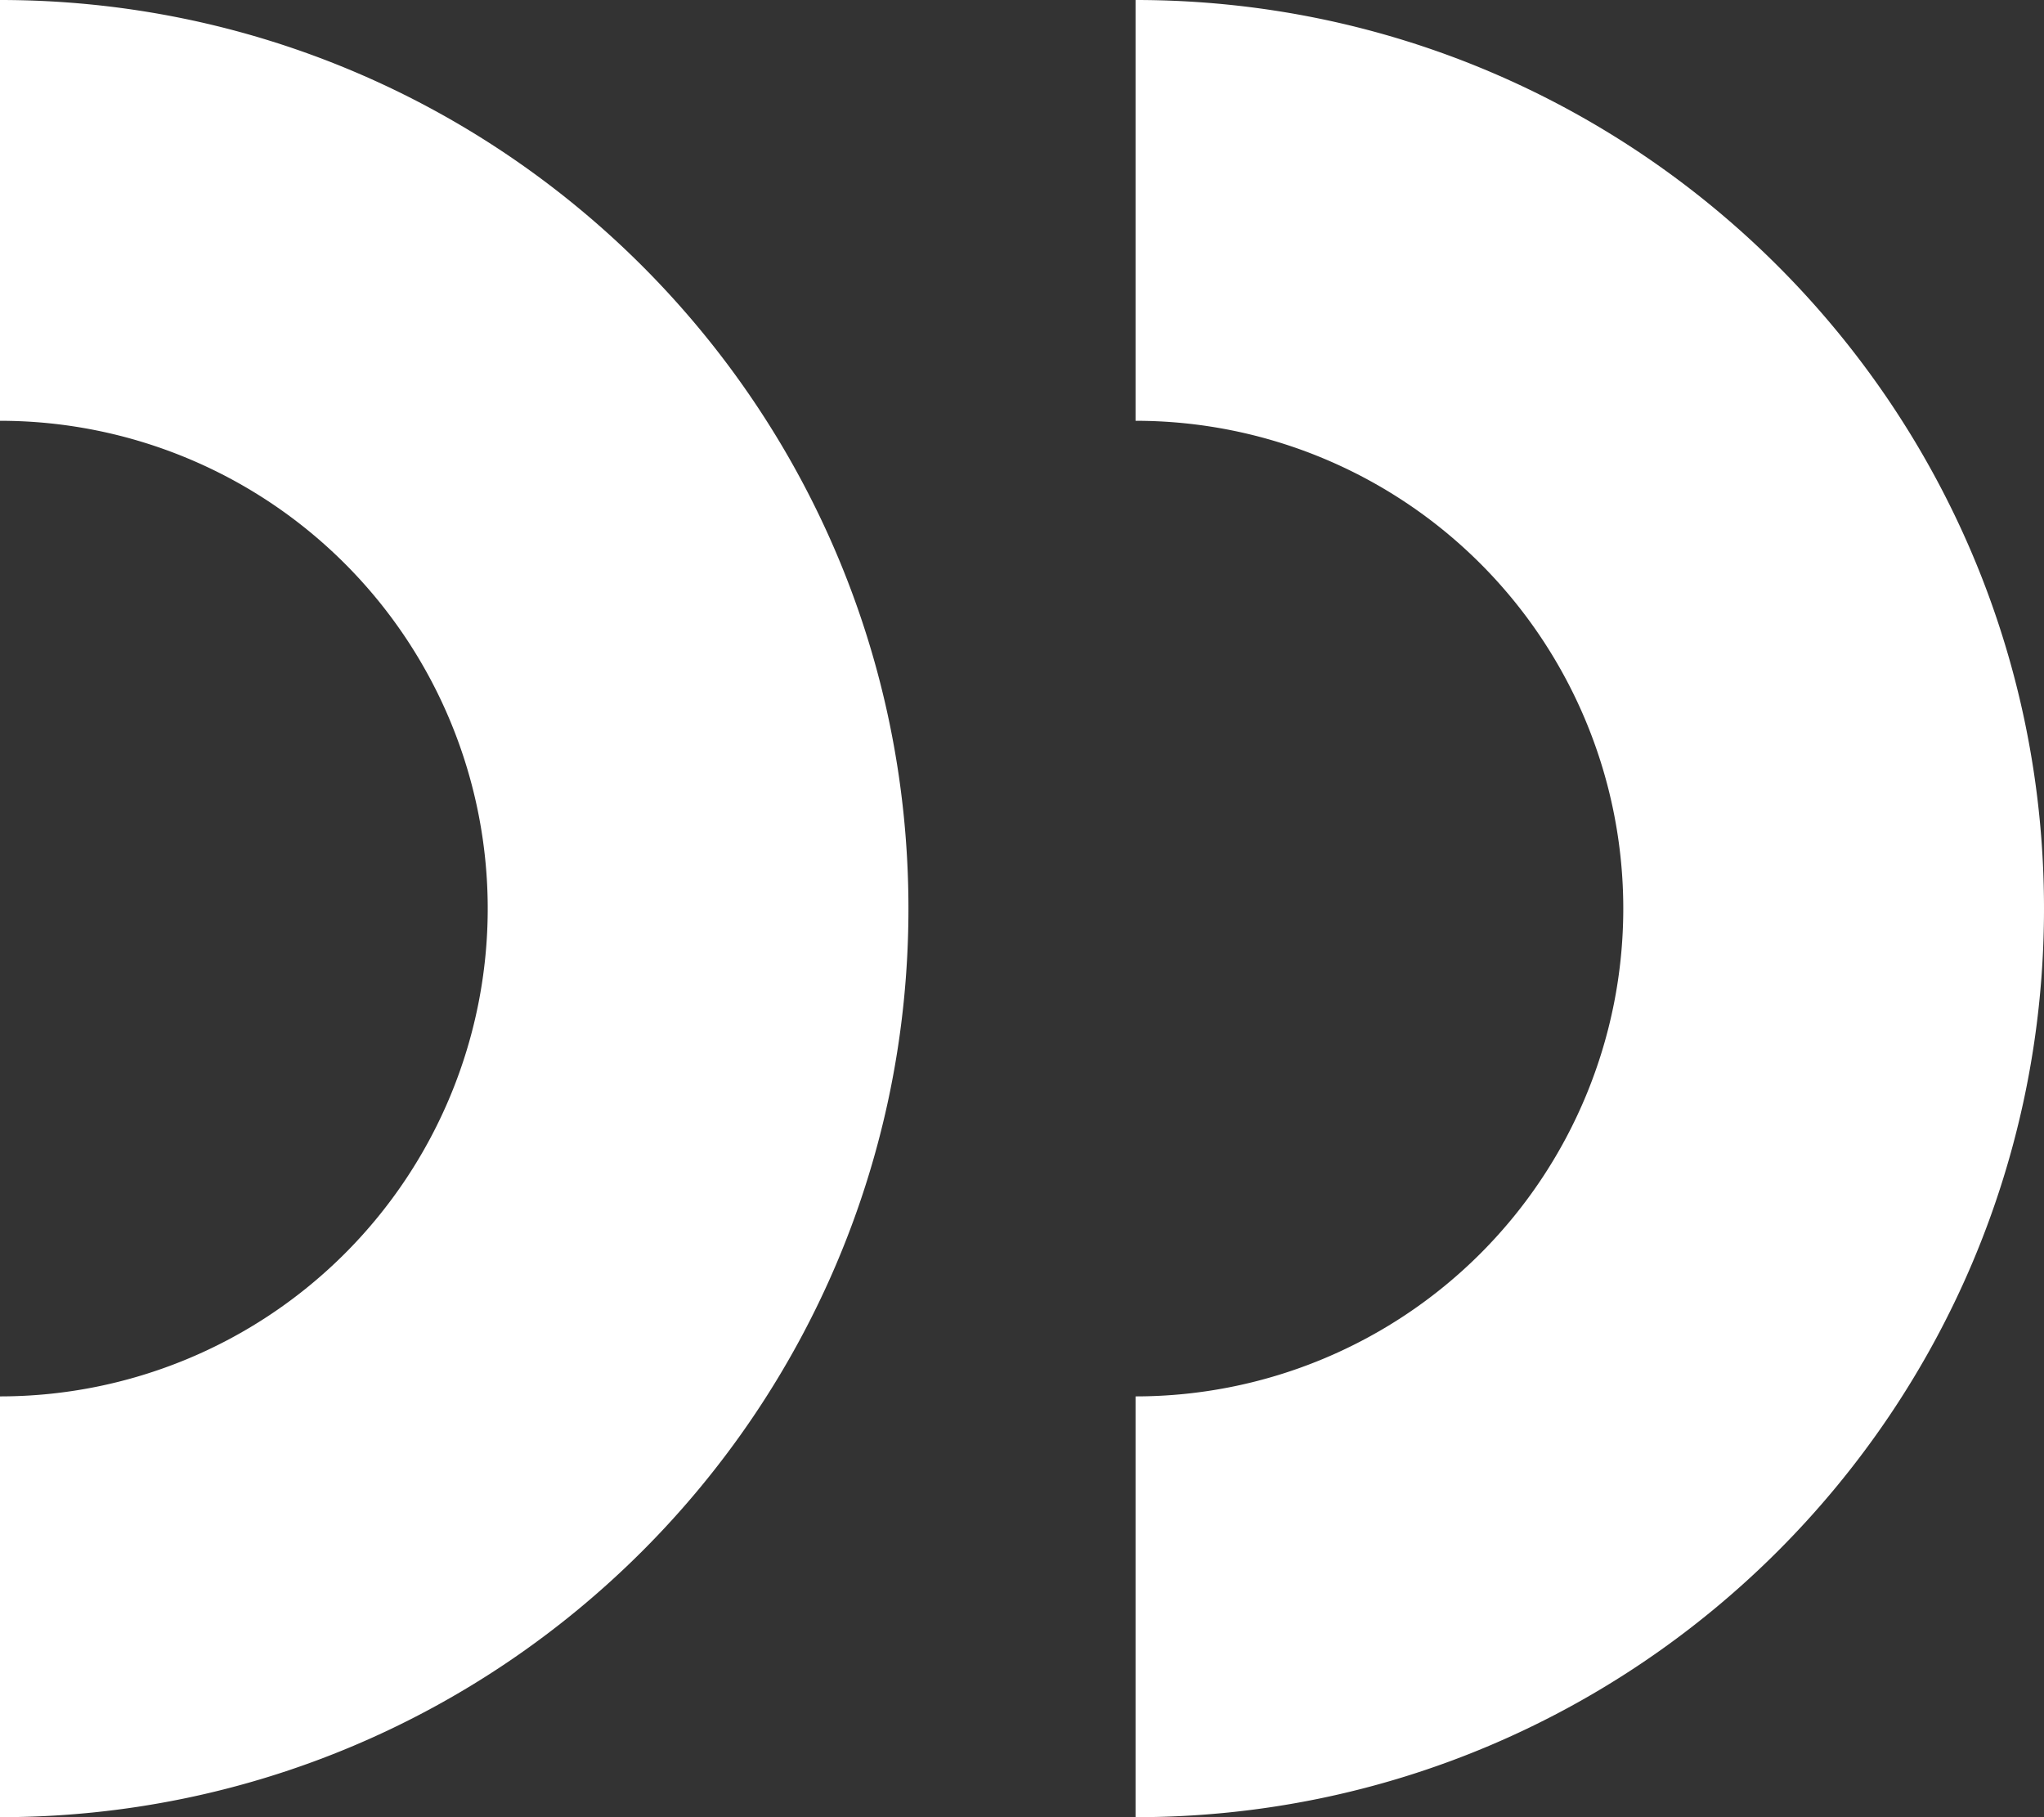
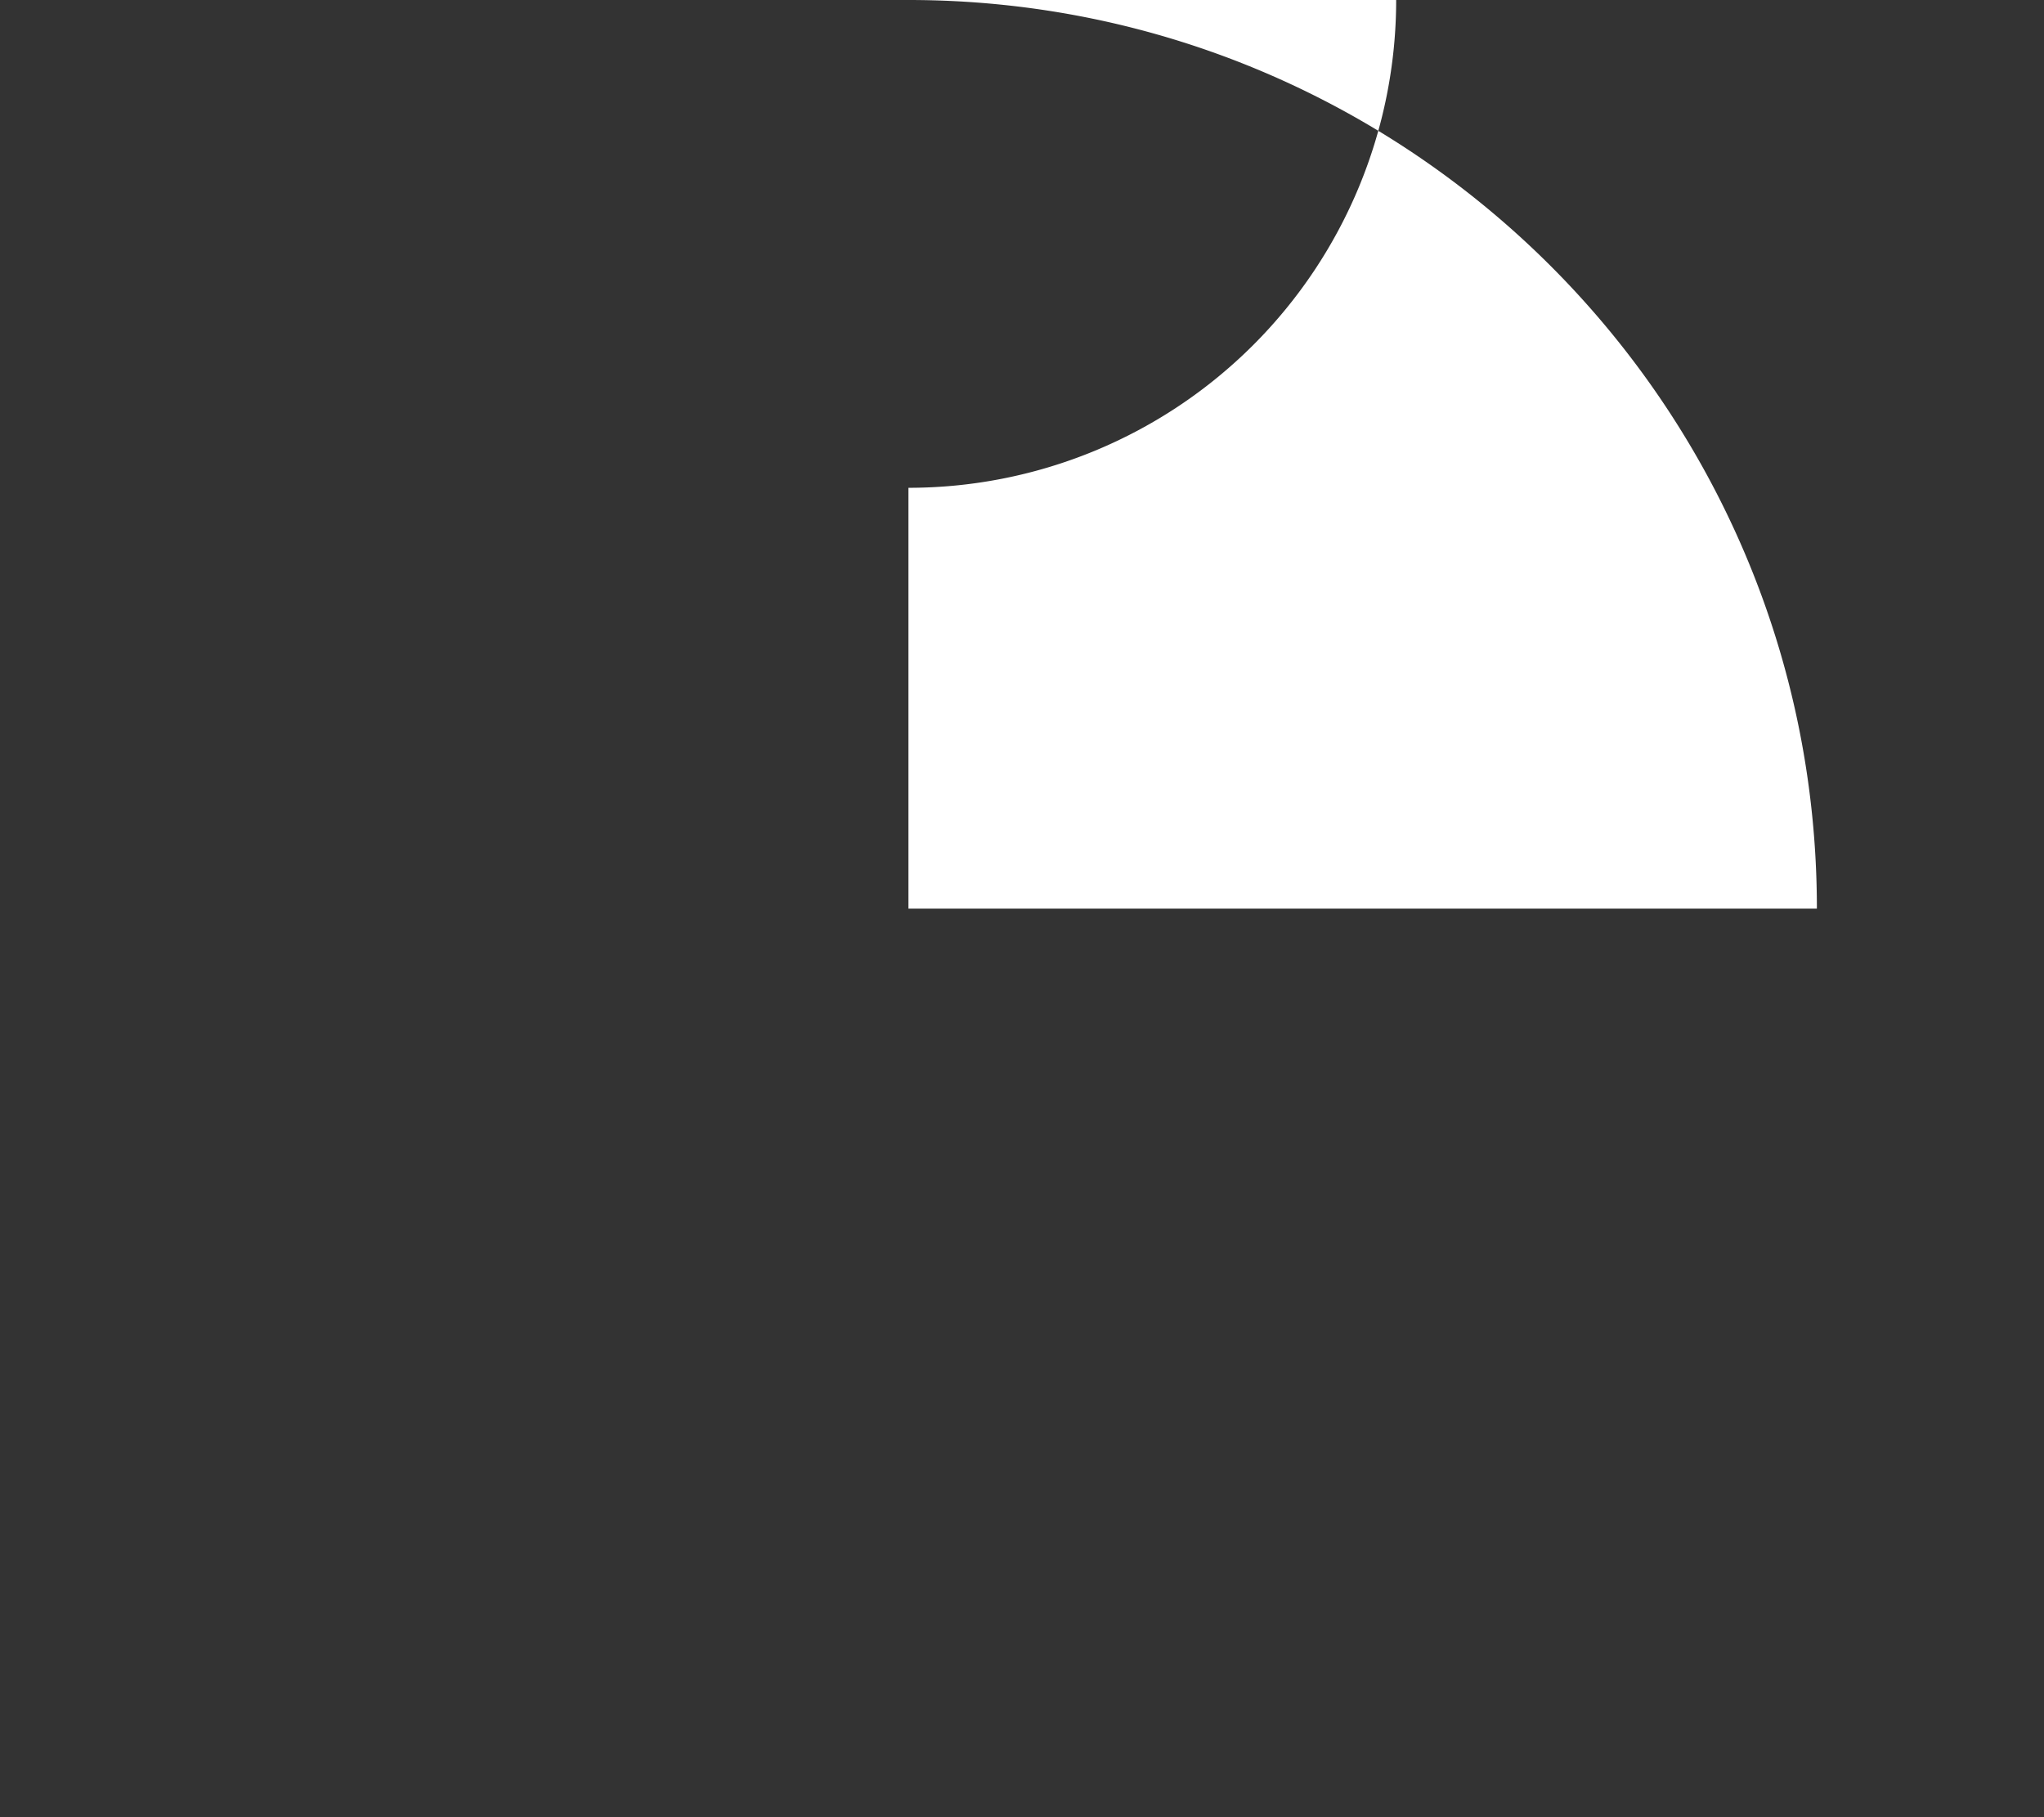
<svg xmlns="http://www.w3.org/2000/svg" width="36" height="32" viewBox="0 0 36 32" version="1.1">
  <rect x="0" y="0" width="36" height="32" fill="#333333" stroke="none" />
  <g id="layouts" stroke="none" stroke-width="1" fill="none" fill-rule="evenodd">
    <g id="00_hm" transform="translate(-566 -630)" fill="#FFF">
      <g id="sliders">
        <g id="slogan" transform="translate(80 359)">
          <g id="icon/quote_close" transform="translate(486 271)">
            <g id="Fill-1">
-               <path d="M8 8C-.836 8-8 15.164-8 24h7.41a8.59 8.59 0 0117.18 0H24c0-8.836-7.163-16-16-16z" transform="matrix(0 -1 -1 0 44 24)" />
-               <path d="M28 8c-8.836 0-16 7.164-16 16h7.41a8.59 8.59 0 0117.18 0H44c0-8.836-7.163-16-16-16z" transform="matrix(0 -1 -1 0 24 44)" />
+               <path d="M28 8h7.41a8.59 8.59 0 0117.18 0H44c0-8.836-7.163-16-16-16z" transform="matrix(0 -1 -1 0 24 44)" />
            </g>
          </g>
        </g>
      </g>
    </g>
  </g>
</svg>